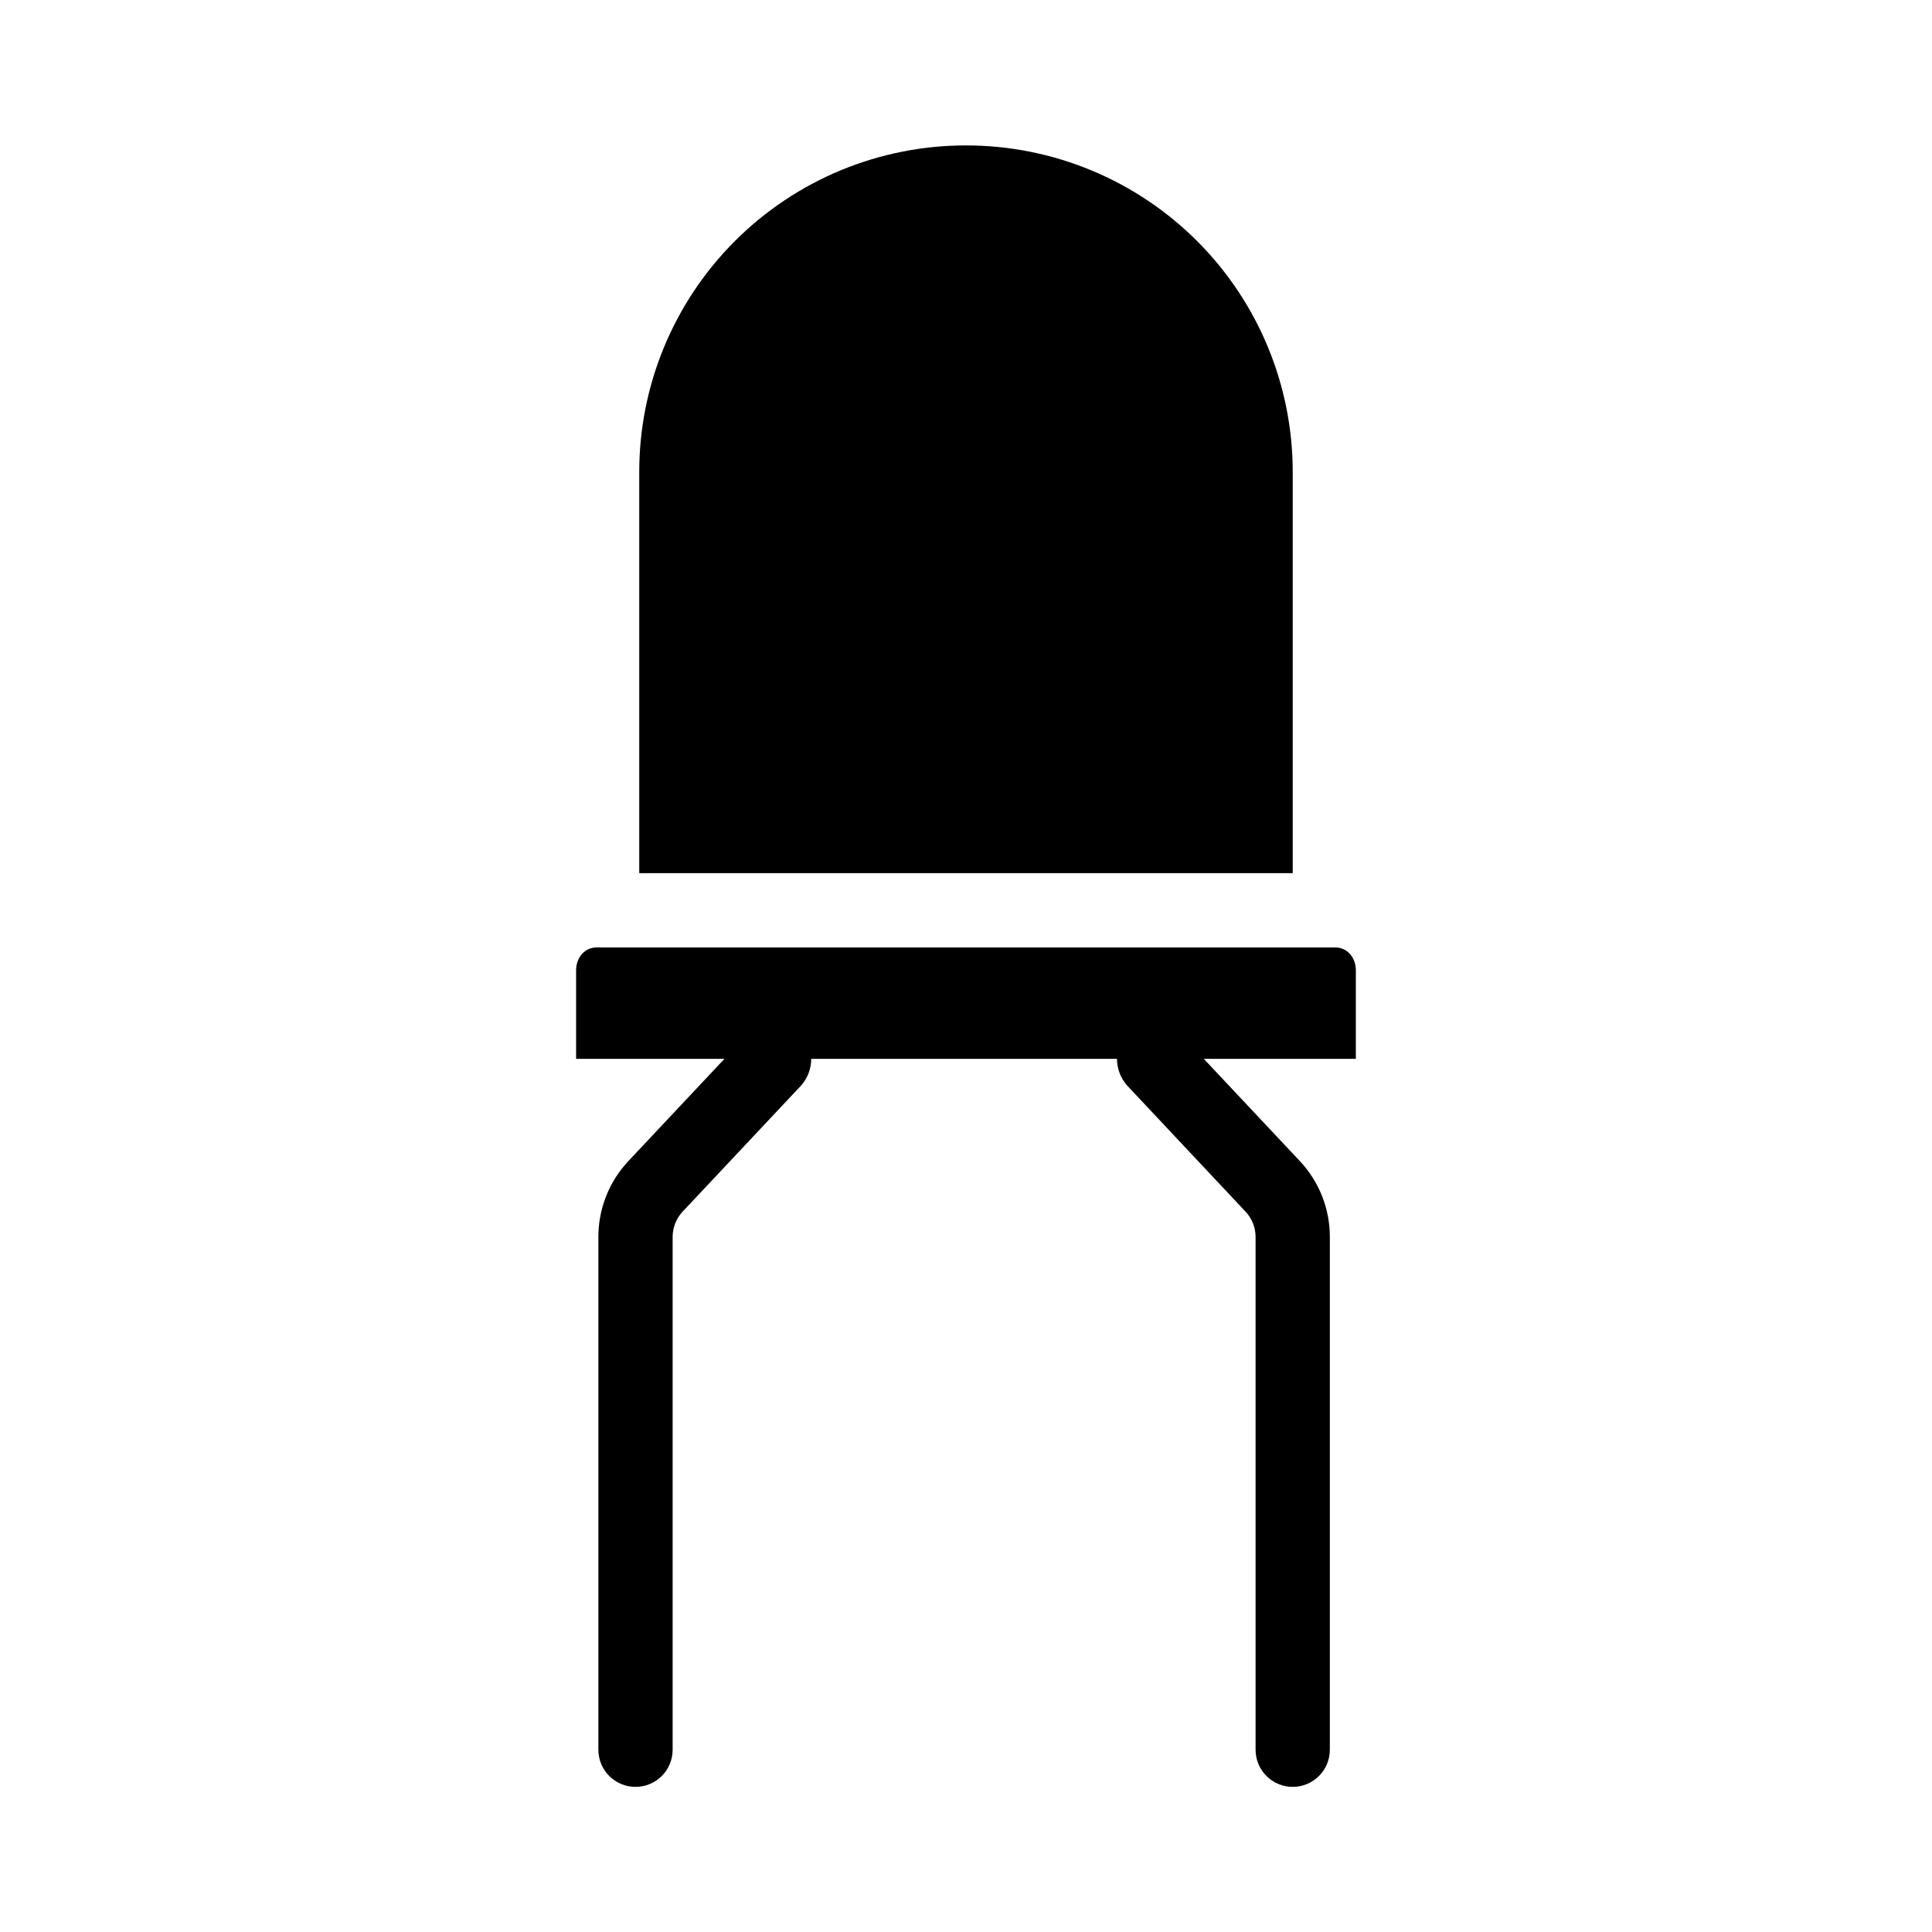
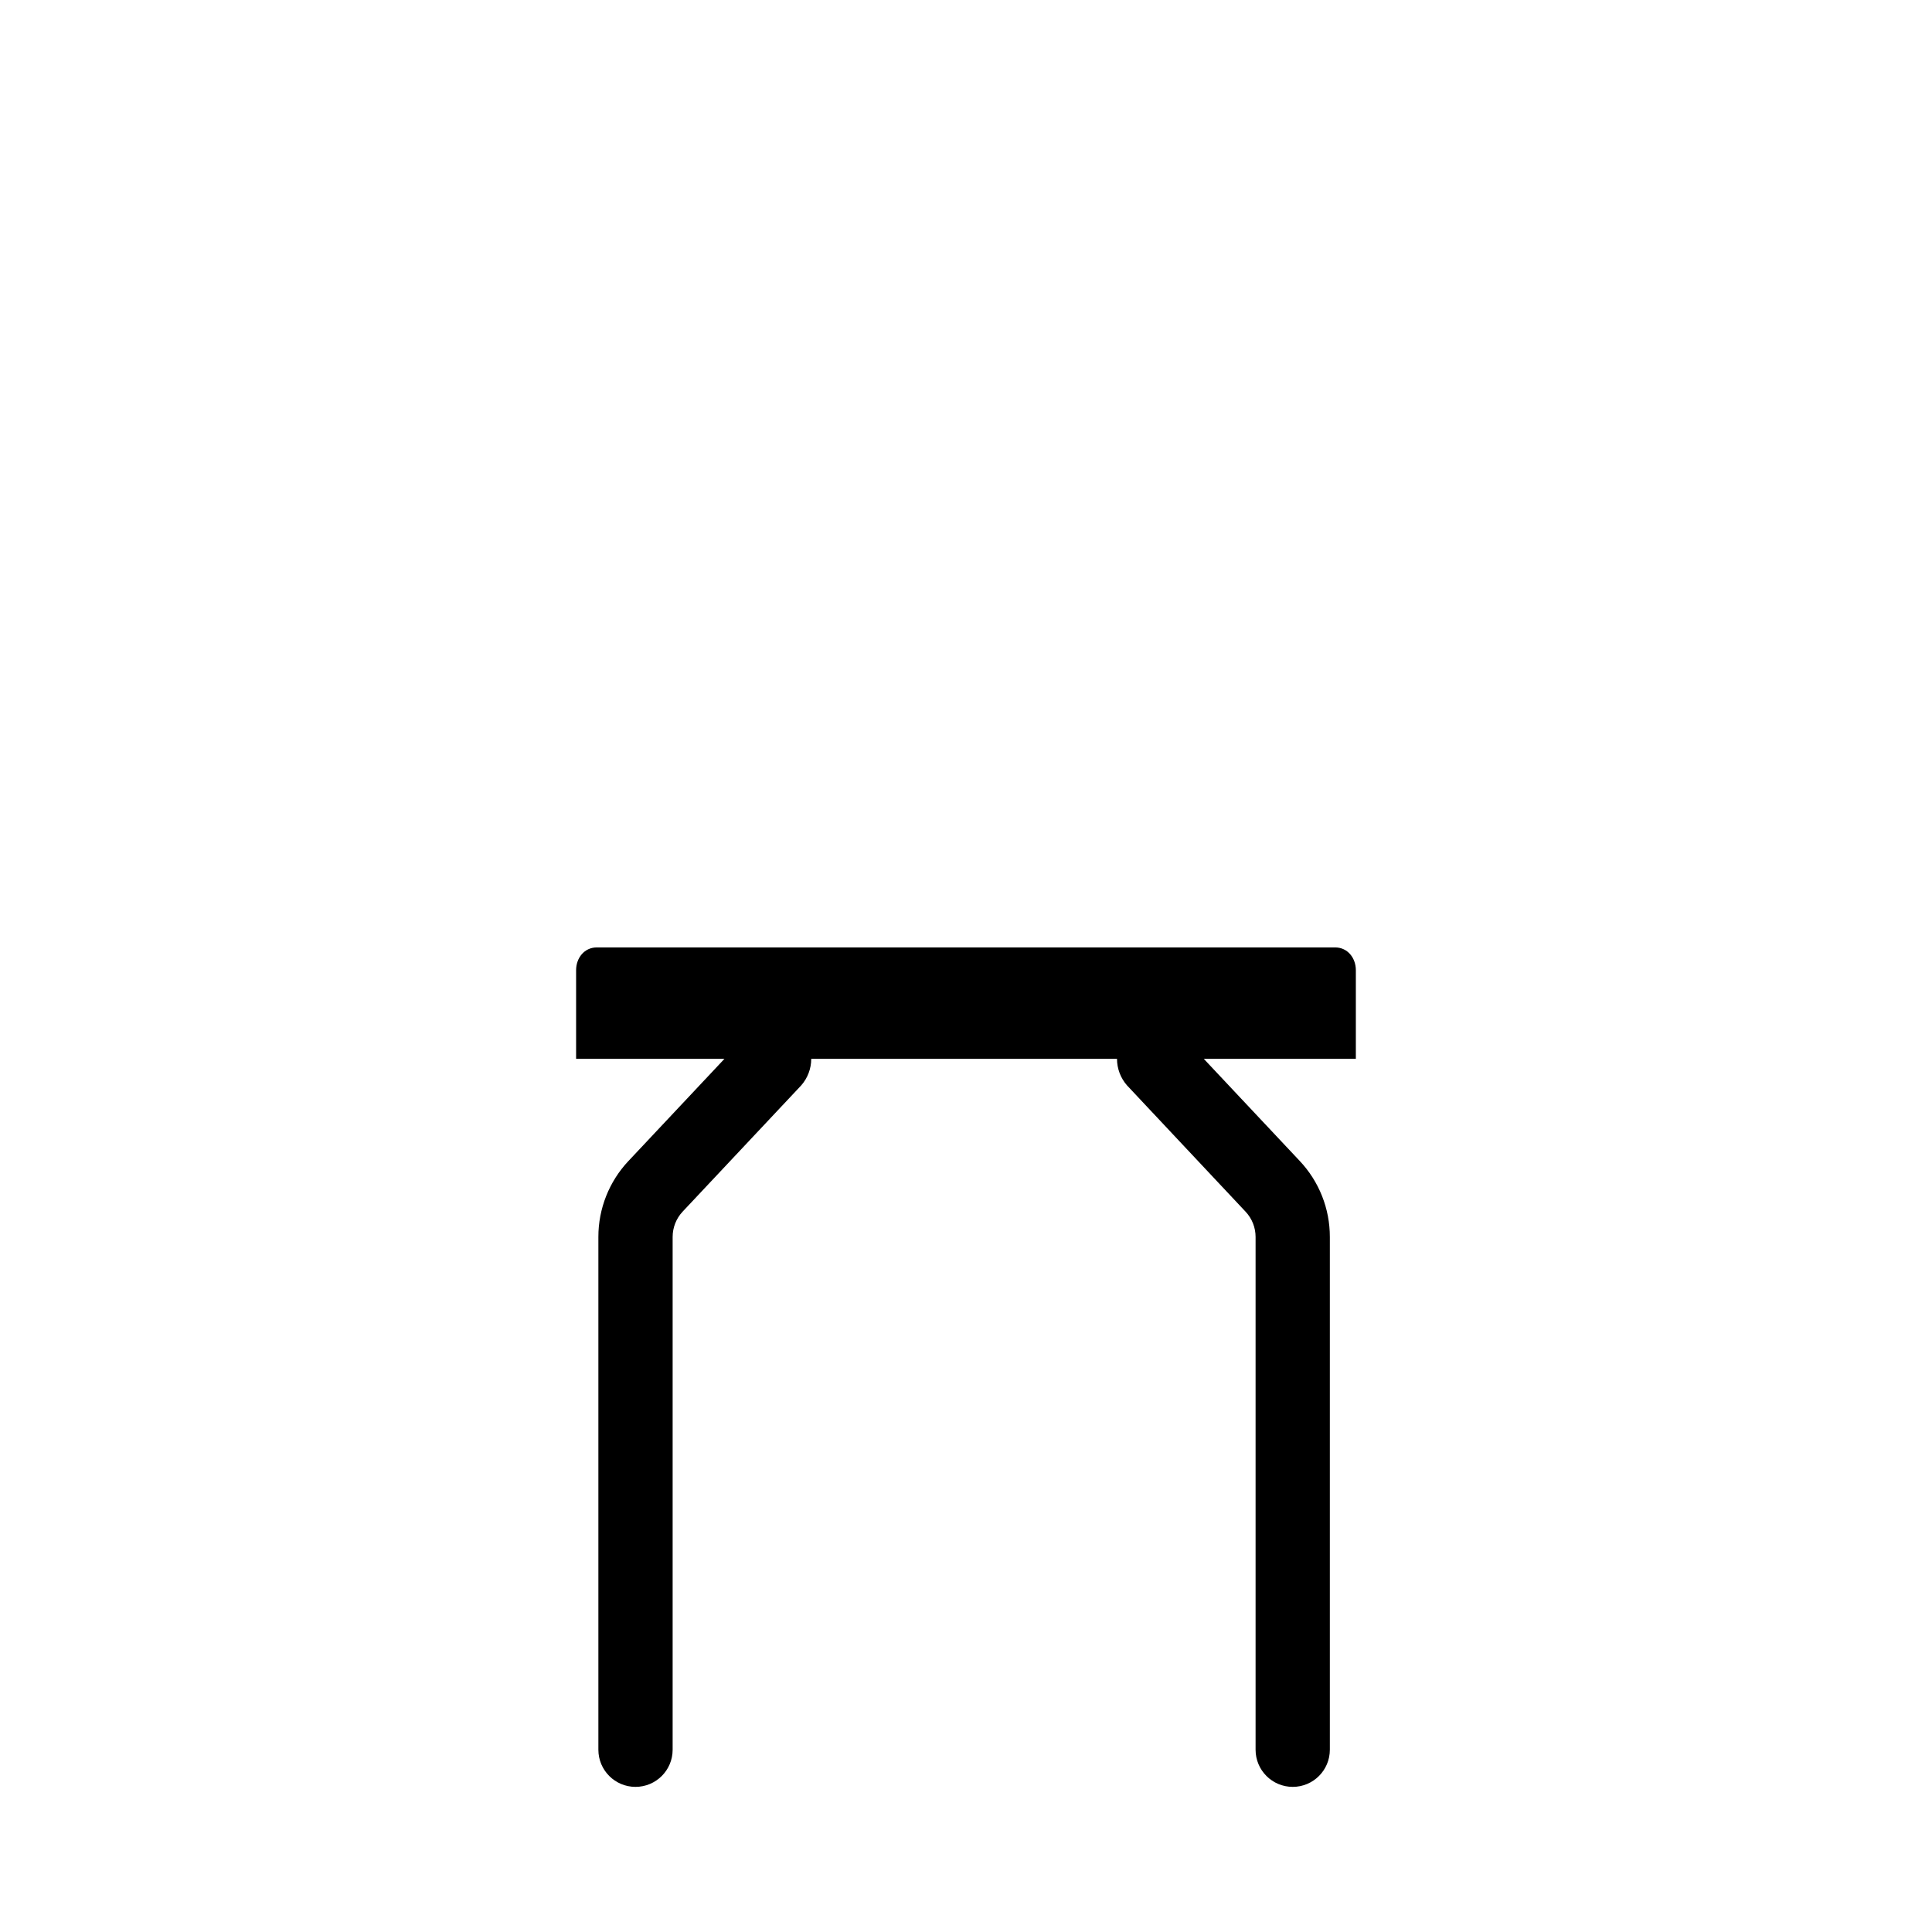
<svg xmlns="http://www.w3.org/2000/svg" fill="#000000" width="800px" height="800px" version="1.1" viewBox="144 144 512 512">
  <g>
-     <path d="m400 182.54h-0.008c-22.977-0.016-45.016 9.105-61.258 25.359-16.242 16.25-25.355 38.293-25.328 61.27v106.23h173.18v-106.23c0.027-22.977-9.086-45.023-25.328-61.273-16.246-16.25-38.285-25.375-61.262-25.355z" />
    <path d="m497.86 395.08h-195.73c-3.258 0-5.457 2.777-5.457 6.031v23.488h39.316l-25.418 27.051h-0.004c-5.141 5.453-8.004 12.668-7.992 20.16v135.89c0 5.434 4.406 9.84 9.84 9.84s9.84-4.406 9.84-9.84v-135.89c-0.004-2.5 0.949-4.91 2.664-6.734l31.41-33.434c1.711-1.945 2.656-4.449 2.656-7.043h81.031c0 2.594 0.945 5.098 2.656 7.043l31.41 33.457c1.711 1.812 2.664 4.215 2.66 6.711v135.89c0 5.434 4.406 9.84 9.84 9.84s9.84-4.406 9.84-9.84v-135.89c0.012-7.492-2.848-14.707-7.992-20.16l-25.418-27.051h40.301v-23.488c0-3.254-2.203-6.031-5.457-6.031z" />
  </g>
</svg>